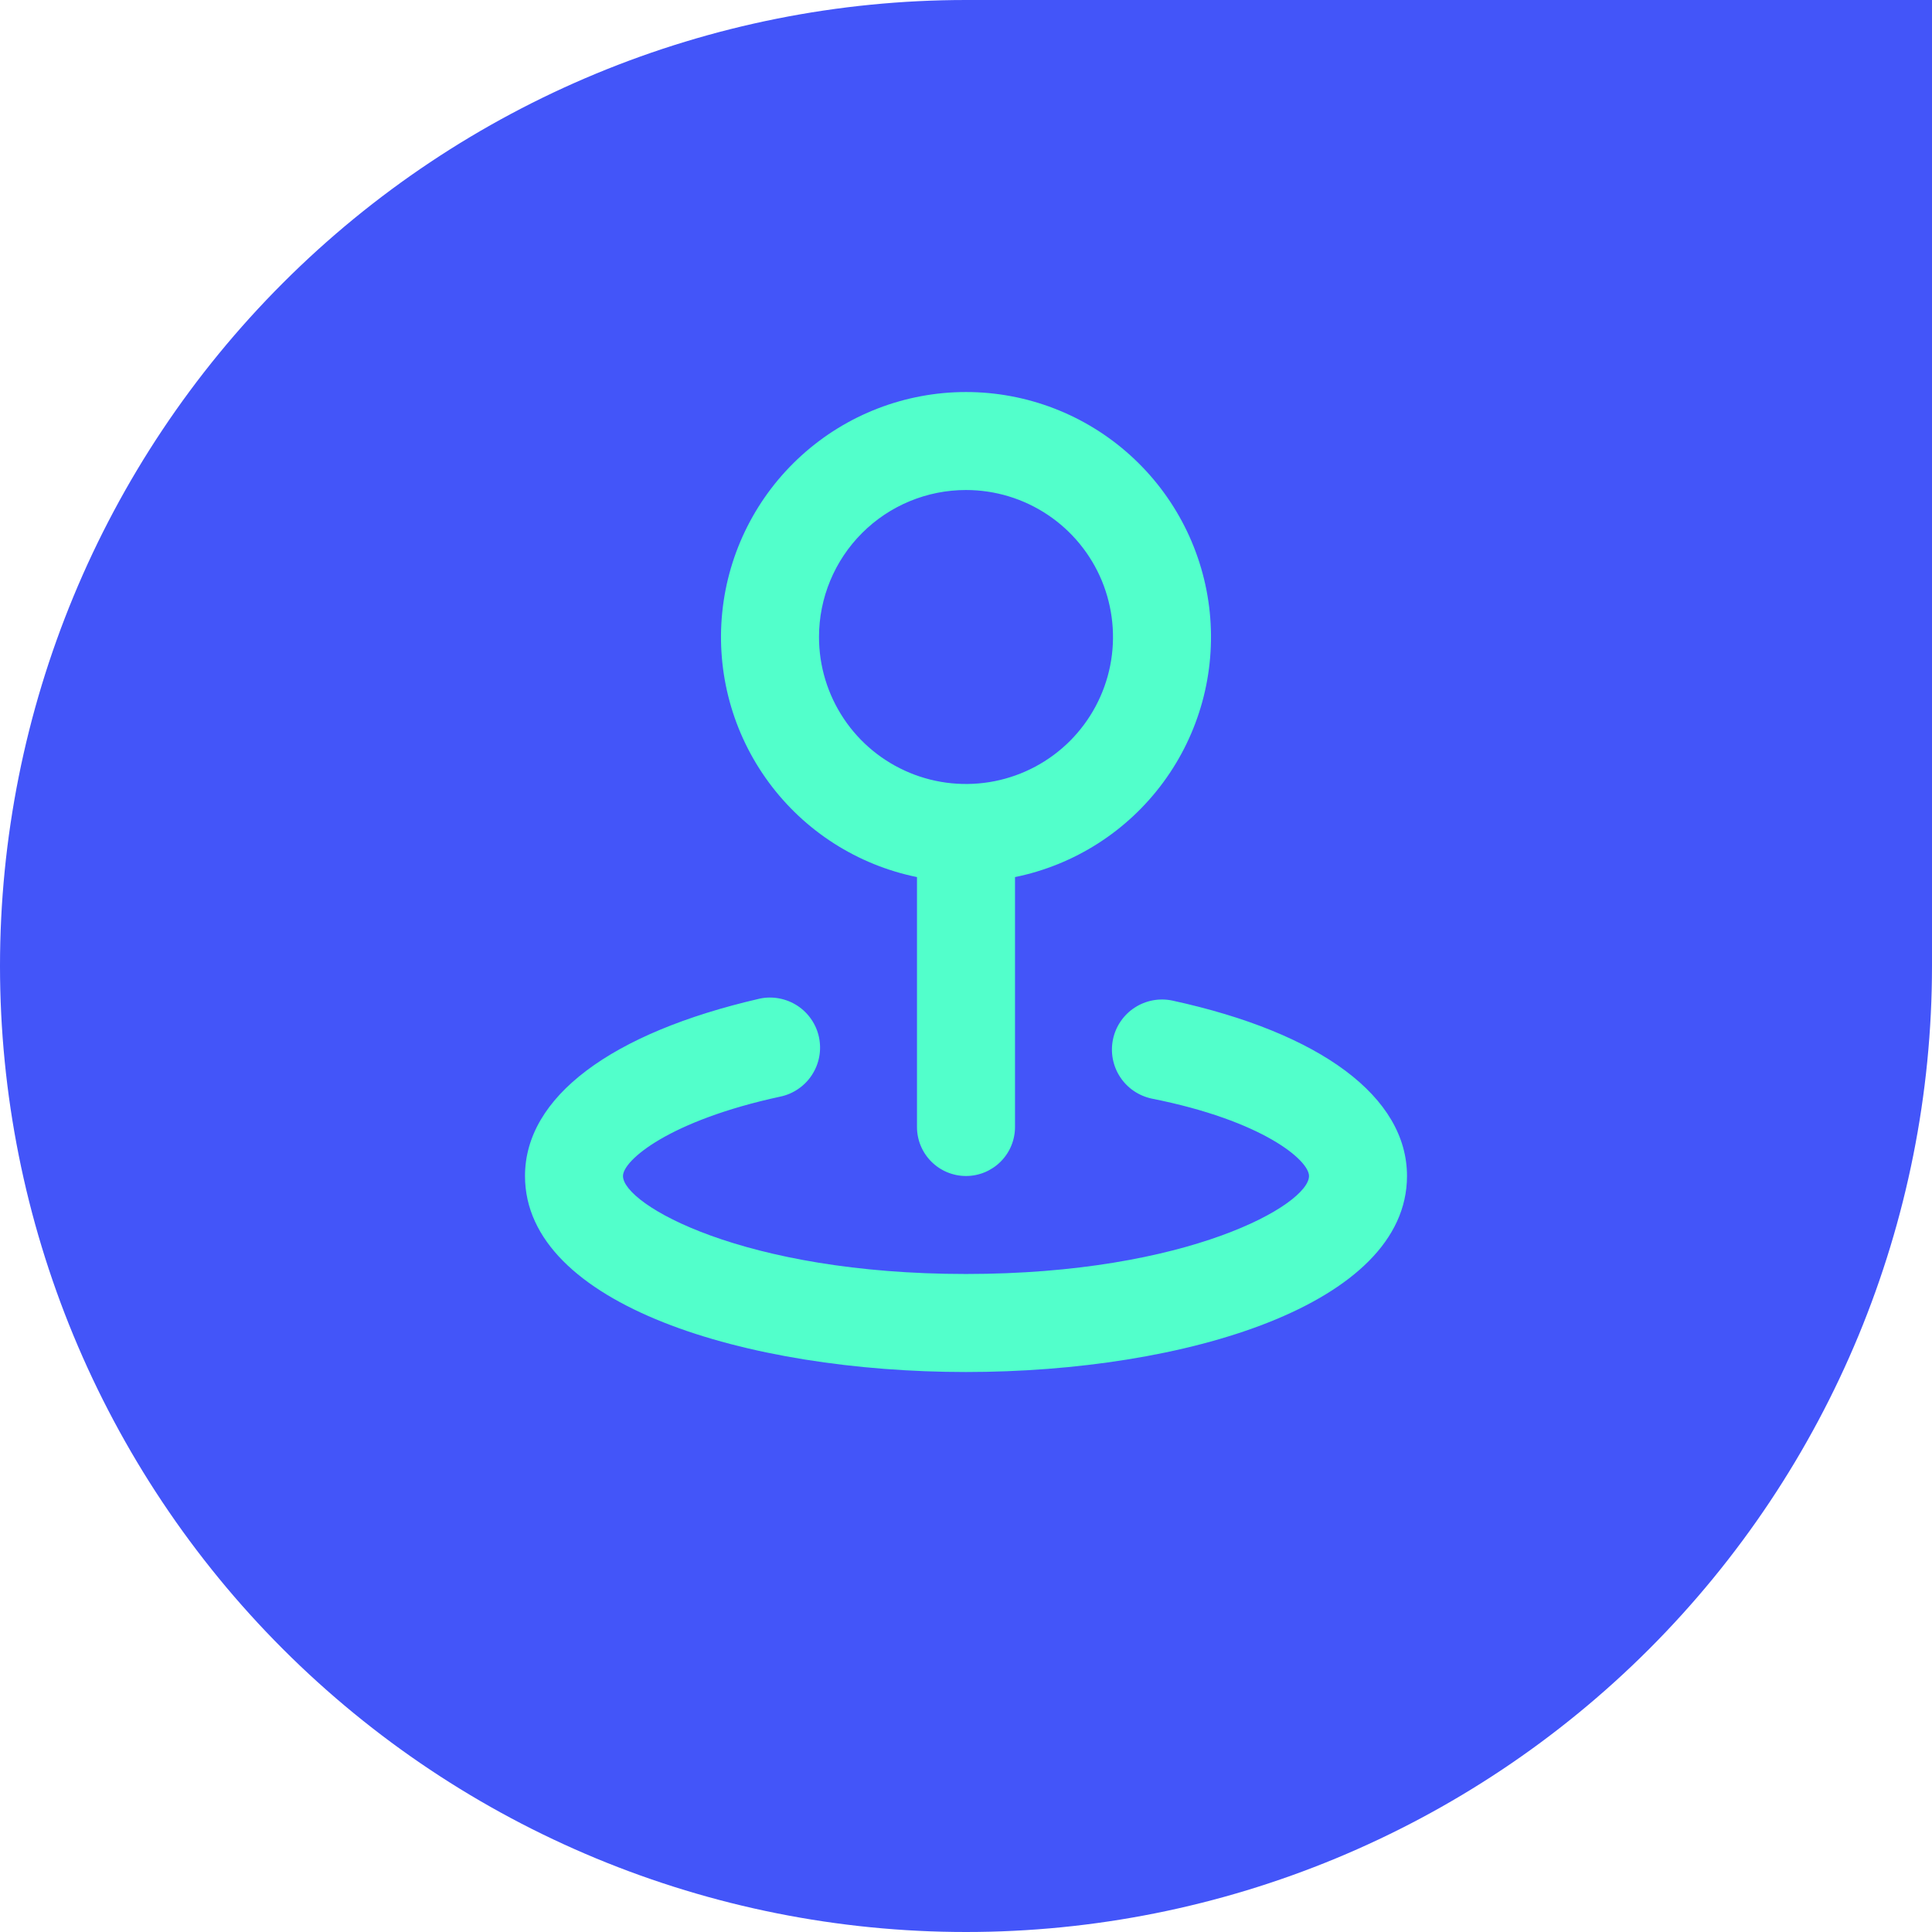
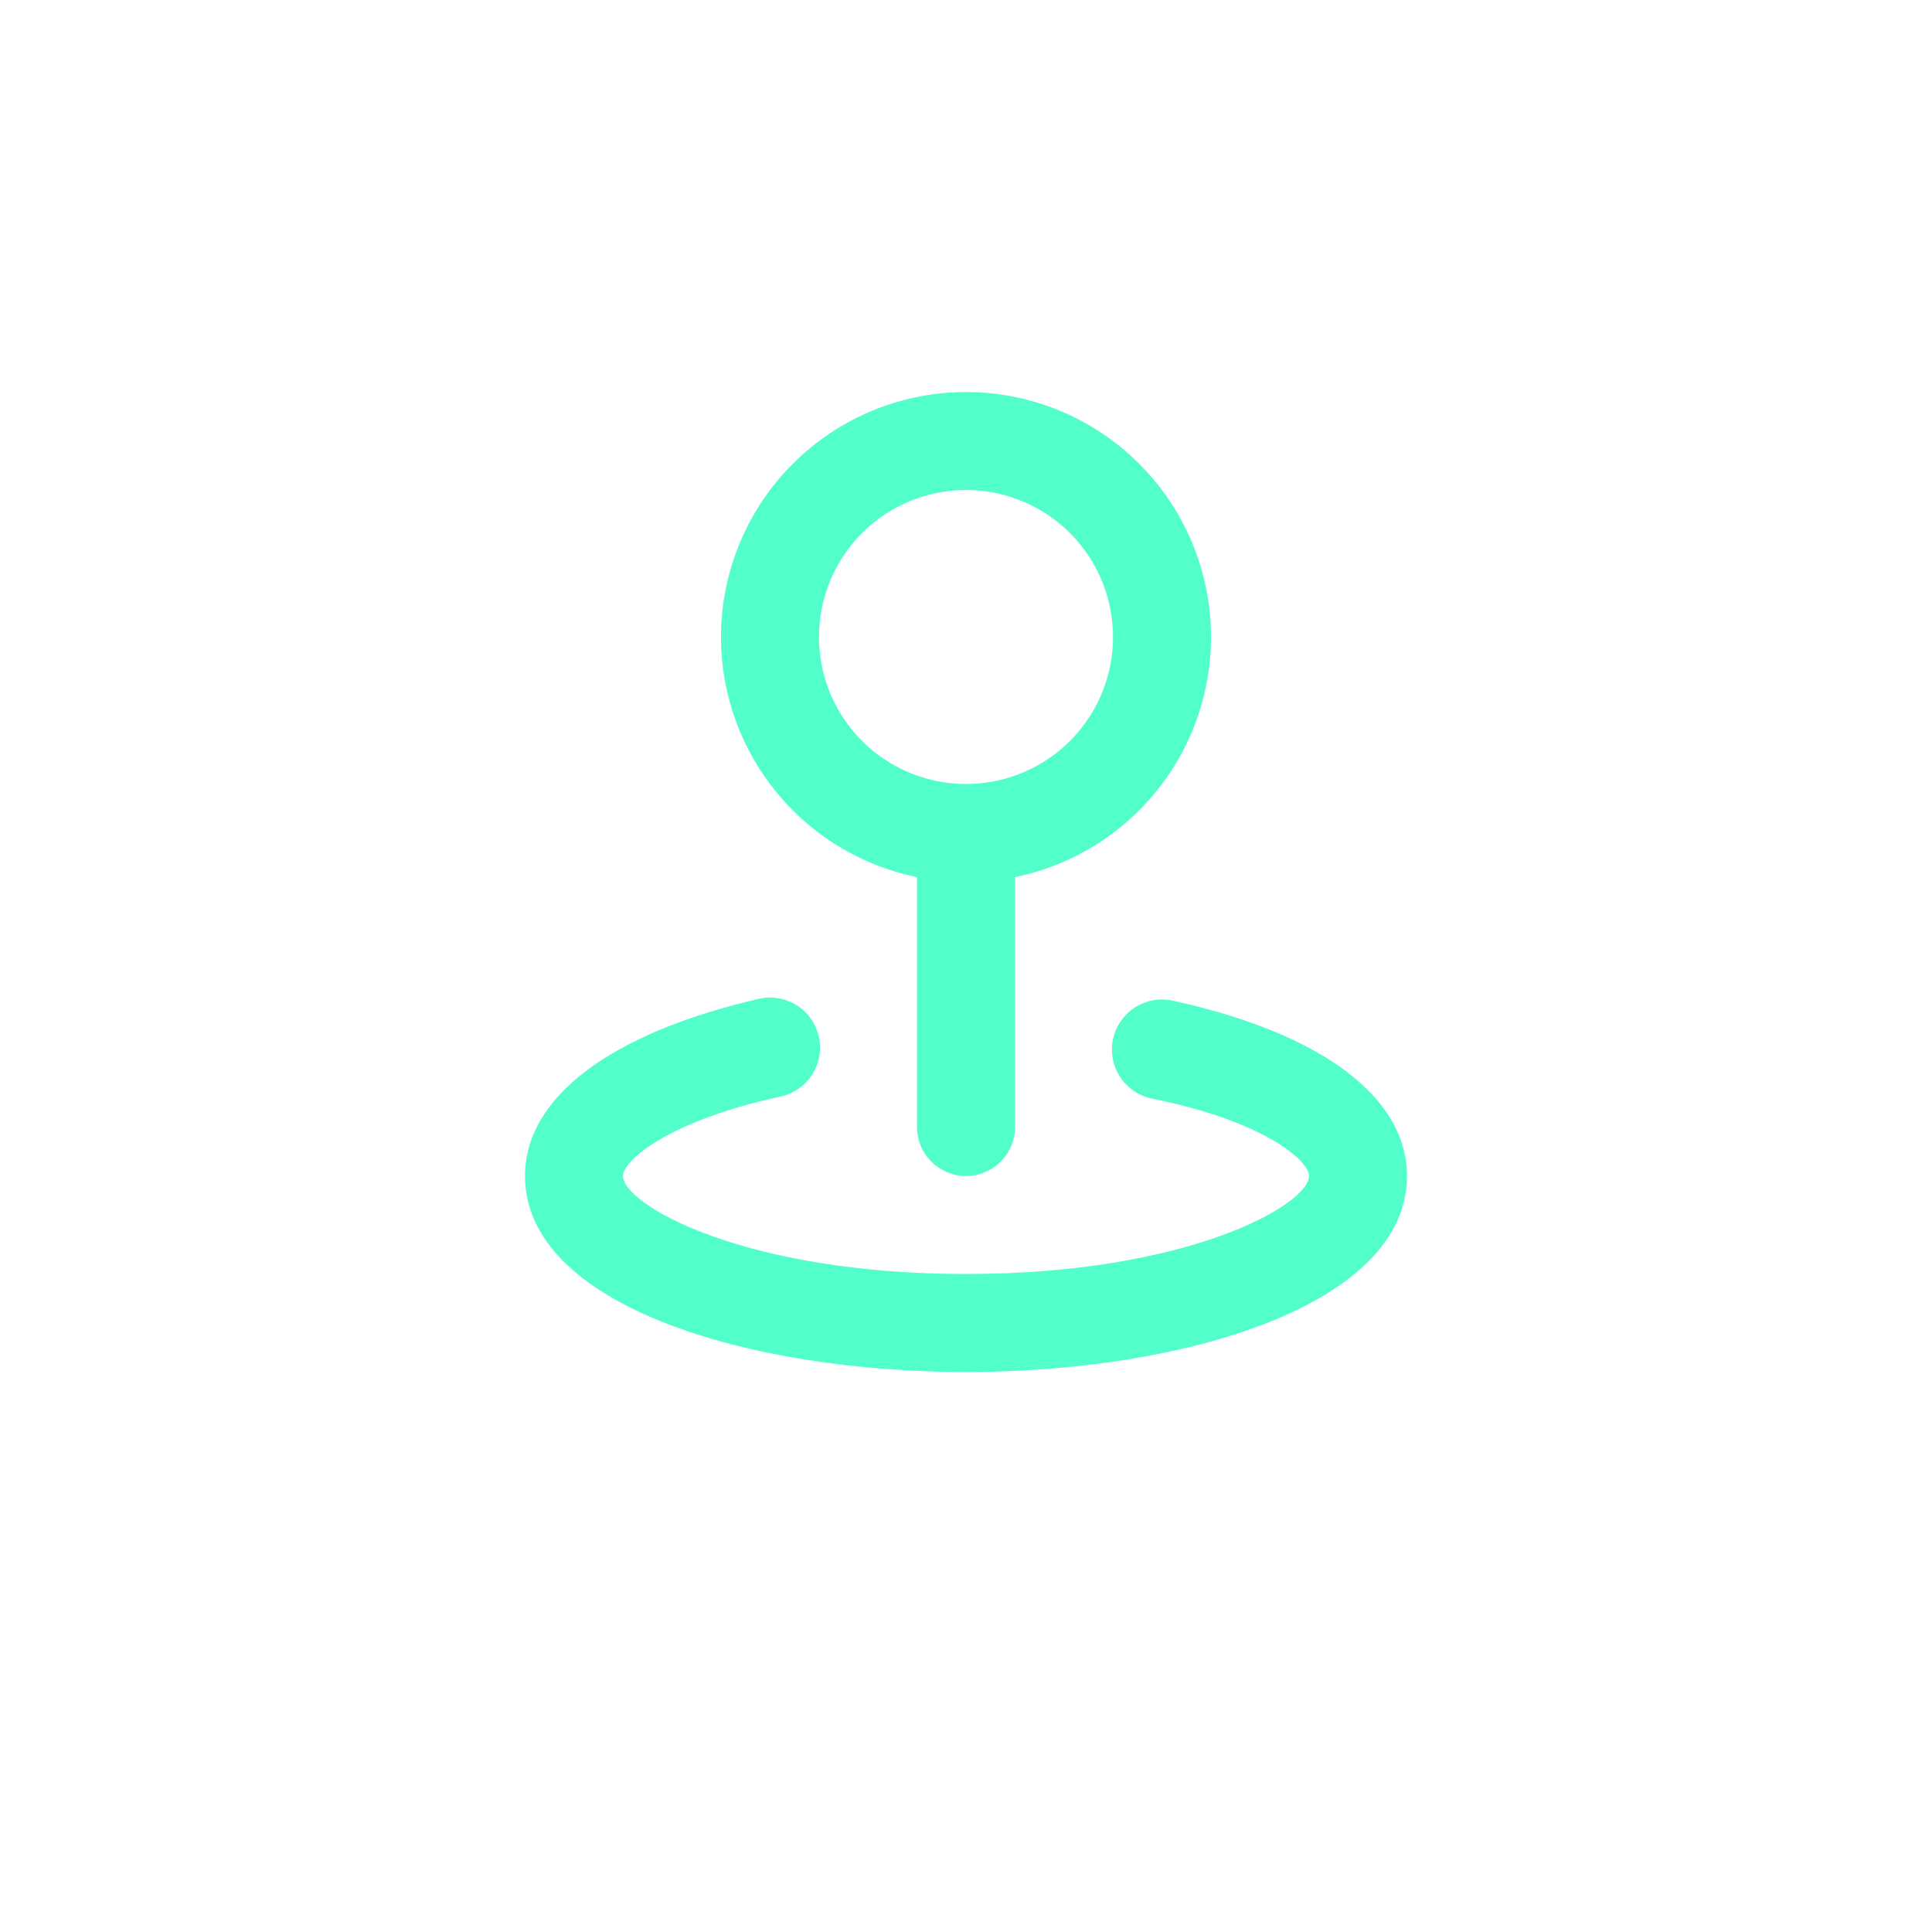
<svg xmlns="http://www.w3.org/2000/svg" width="46" height="46" viewBox="0 0 46 46" fill="none">
-   <path d="M23 0H46V23C46 29.1 43.577 34.95 39.264 39.264C34.95 43.577 29.1 46 23 46C16.9 46 11.05 43.577 6.737 39.264C2.423 34.95 0 29.1 0 23C0 16.9 2.423 11.05 6.737 6.737C11.05 2.423 16.9 0 23 0Z" fill="#4355F9" />
  <path d="M21.833 20.883V26.833C21.833 27.143 21.956 27.439 22.175 27.658C22.394 27.877 22.691 28 23 28C23.309 28 23.606 27.877 23.825 27.658C24.044 27.439 24.167 27.143 24.167 26.833V20.883C25.583 20.594 26.842 19.789 27.698 18.625C28.555 17.461 28.949 16.02 28.804 14.582C28.659 13.143 27.984 11.81 26.912 10.841C25.84 9.871 24.446 9.334 23 9.334C21.554 9.334 20.16 9.871 19.088 10.841C18.016 11.81 17.341 13.143 17.196 14.582C17.051 16.02 17.445 17.461 18.302 18.625C19.158 19.789 20.417 20.594 21.833 20.883ZM23 11.667C23.692 11.667 24.369 11.872 24.945 12.257C25.52 12.641 25.969 13.188 26.234 13.827C26.498 14.467 26.568 15.171 26.433 15.849C26.298 16.528 25.964 17.152 25.475 17.642C24.985 18.131 24.362 18.464 23.683 18.599C23.004 18.734 22.3 18.665 21.661 18.4C21.021 18.135 20.474 17.687 20.09 17.111C19.705 16.535 19.5 15.859 19.5 15.167C19.5 14.238 19.869 13.348 20.525 12.692C21.181 12.035 22.072 11.667 23 11.667ZM27.912 23.823C27.759 23.791 27.6 23.789 27.447 23.818C27.293 23.847 27.146 23.906 27.015 23.992C26.884 24.077 26.771 24.188 26.683 24.317C26.594 24.446 26.532 24.592 26.5 24.745C26.468 24.898 26.466 25.056 26.495 25.21C26.524 25.364 26.583 25.511 26.669 25.642C26.754 25.773 26.865 25.886 26.994 25.974C27.123 26.062 27.268 26.124 27.422 26.157C30.07 26.682 31.167 27.627 31.167 28C31.167 28.677 28.308 30.333 23 30.333C17.692 30.333 14.833 28.677 14.833 28C14.833 27.627 15.93 26.682 18.578 26.11C18.732 26.078 18.877 26.016 19.006 25.927C19.135 25.839 19.246 25.726 19.331 25.595C19.417 25.464 19.476 25.317 19.505 25.163C19.534 25.009 19.532 24.852 19.5 24.698C19.468 24.545 19.406 24.4 19.317 24.27C19.229 24.141 19.116 24.031 18.985 23.945C18.854 23.86 18.707 23.801 18.553 23.772C18.4 23.743 18.241 23.744 18.088 23.777C14.542 24.593 12.5 26.122 12.5 28C12.5 31.068 17.785 32.667 23 32.667C28.215 32.667 33.5 31.068 33.5 28C33.5 26.122 31.458 24.593 27.912 23.823Z" fill="#52FFCB" />
</svg>